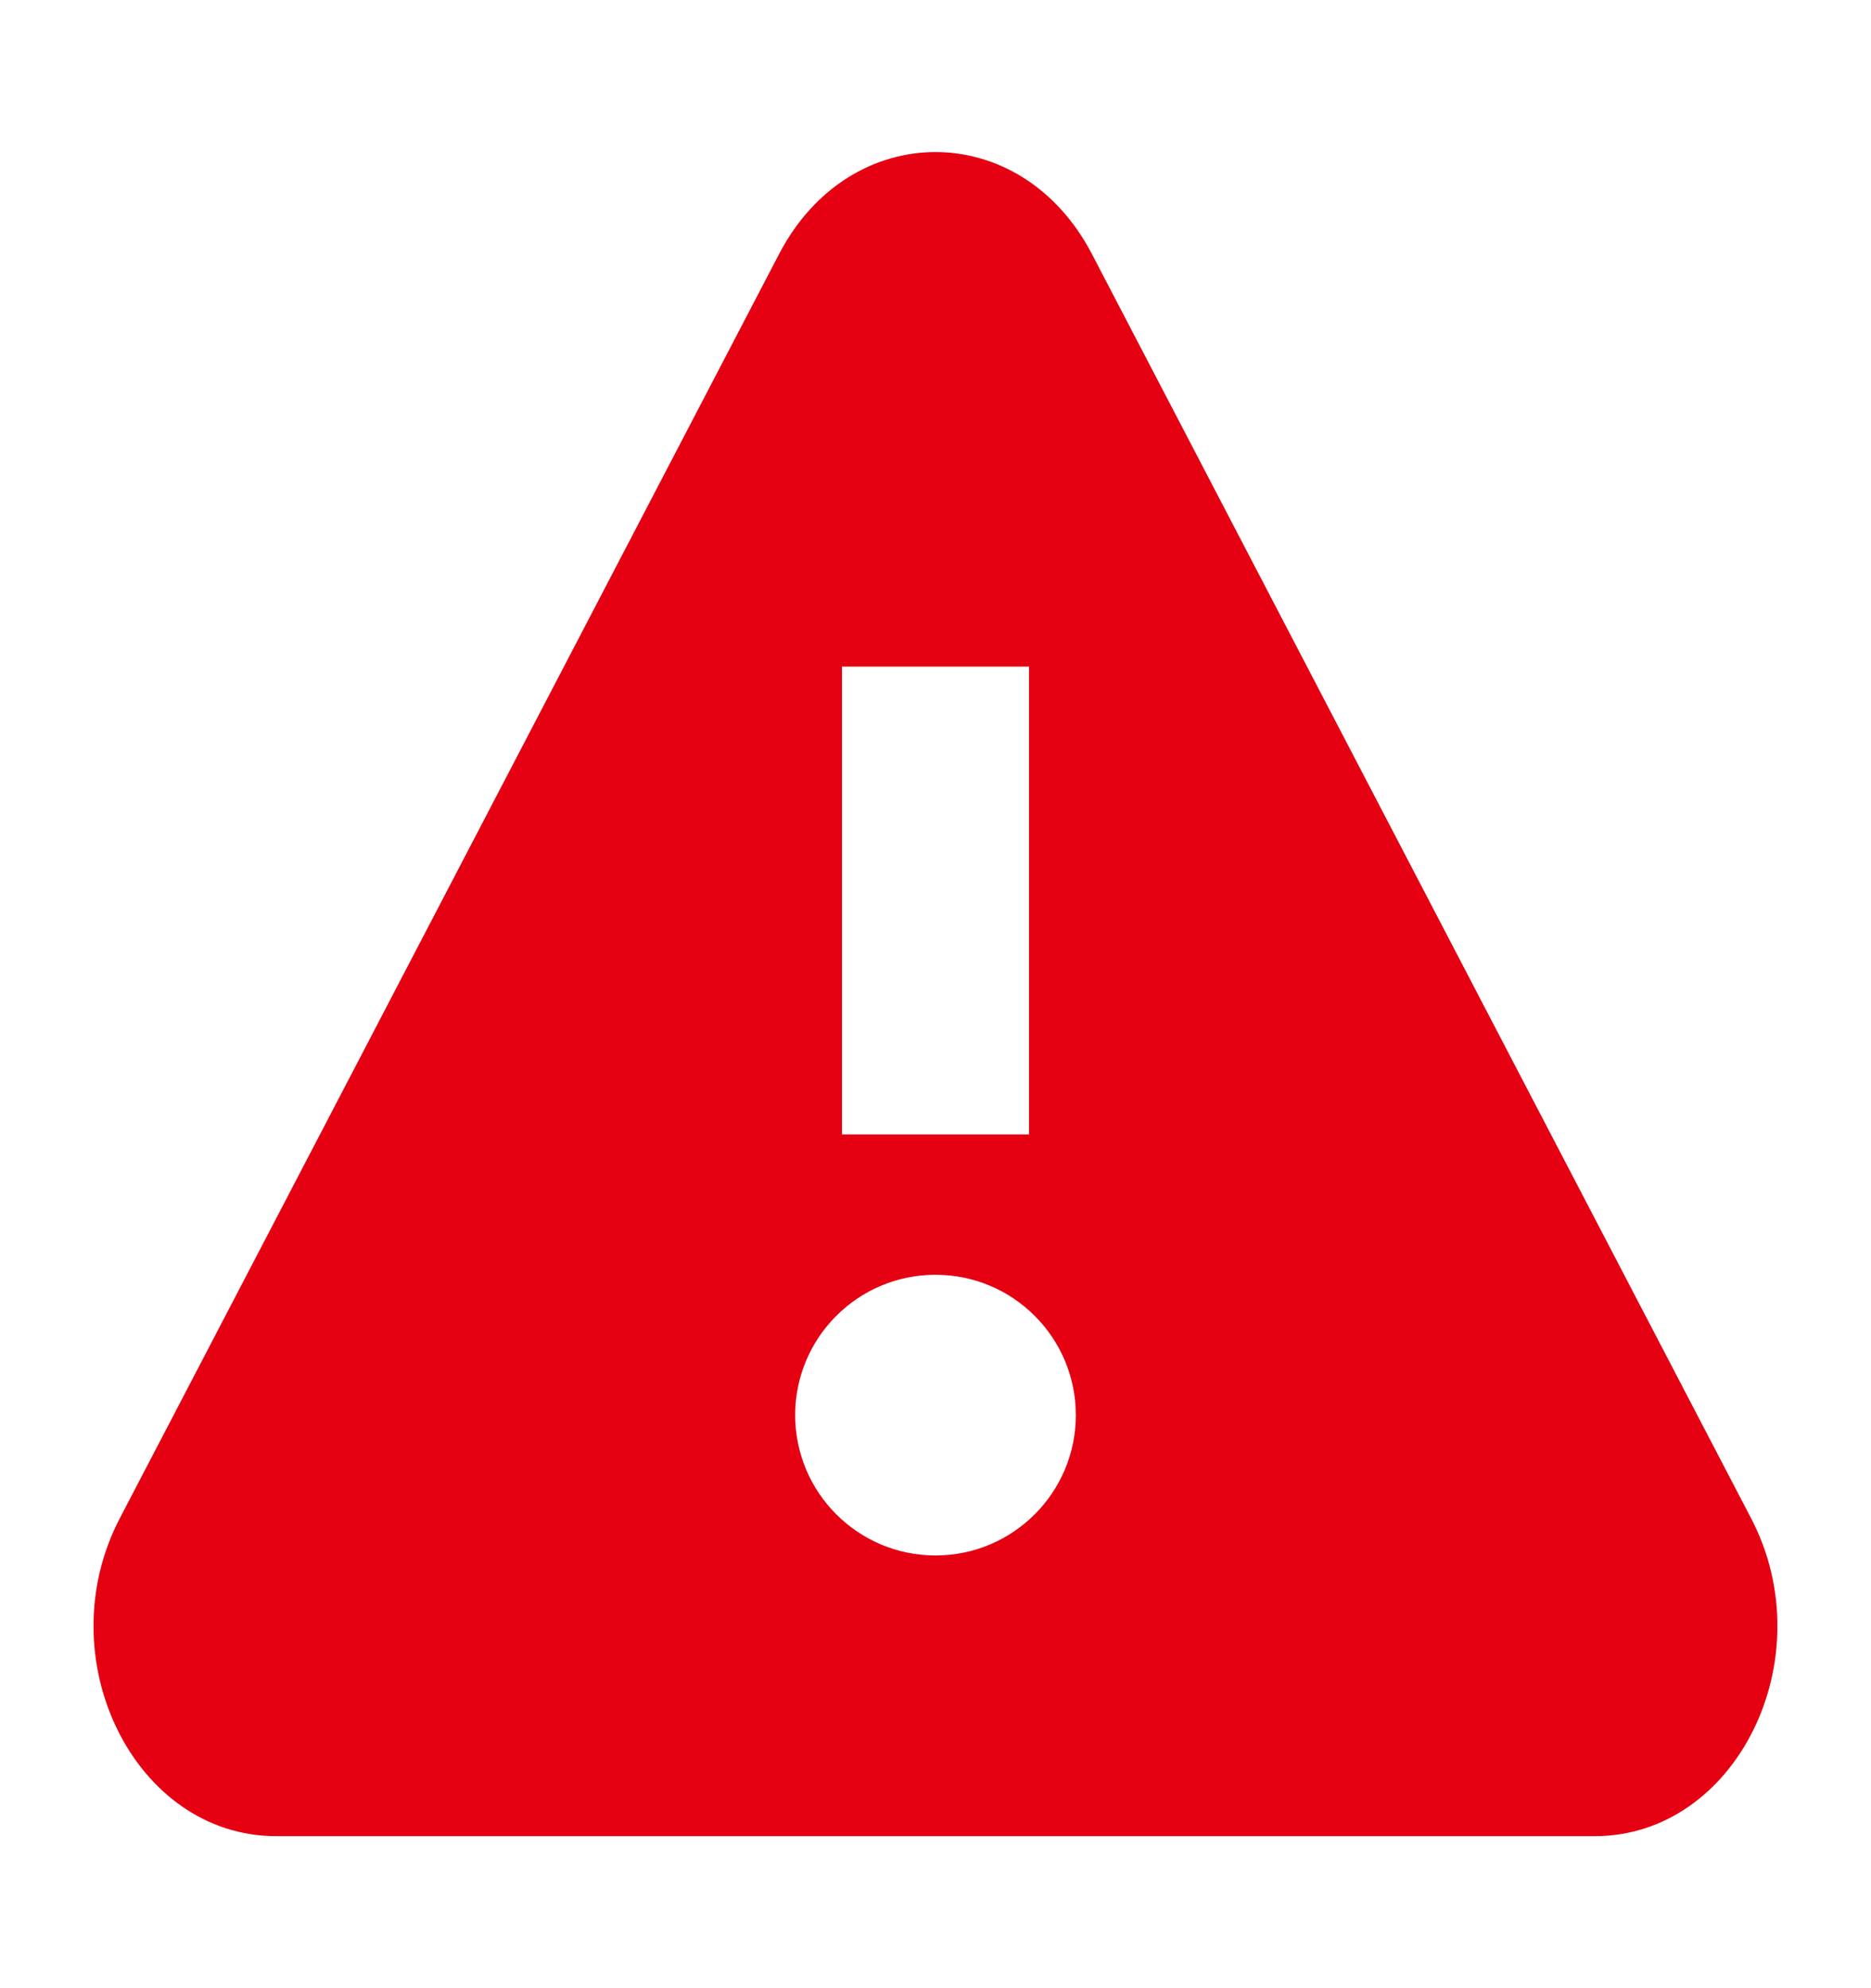
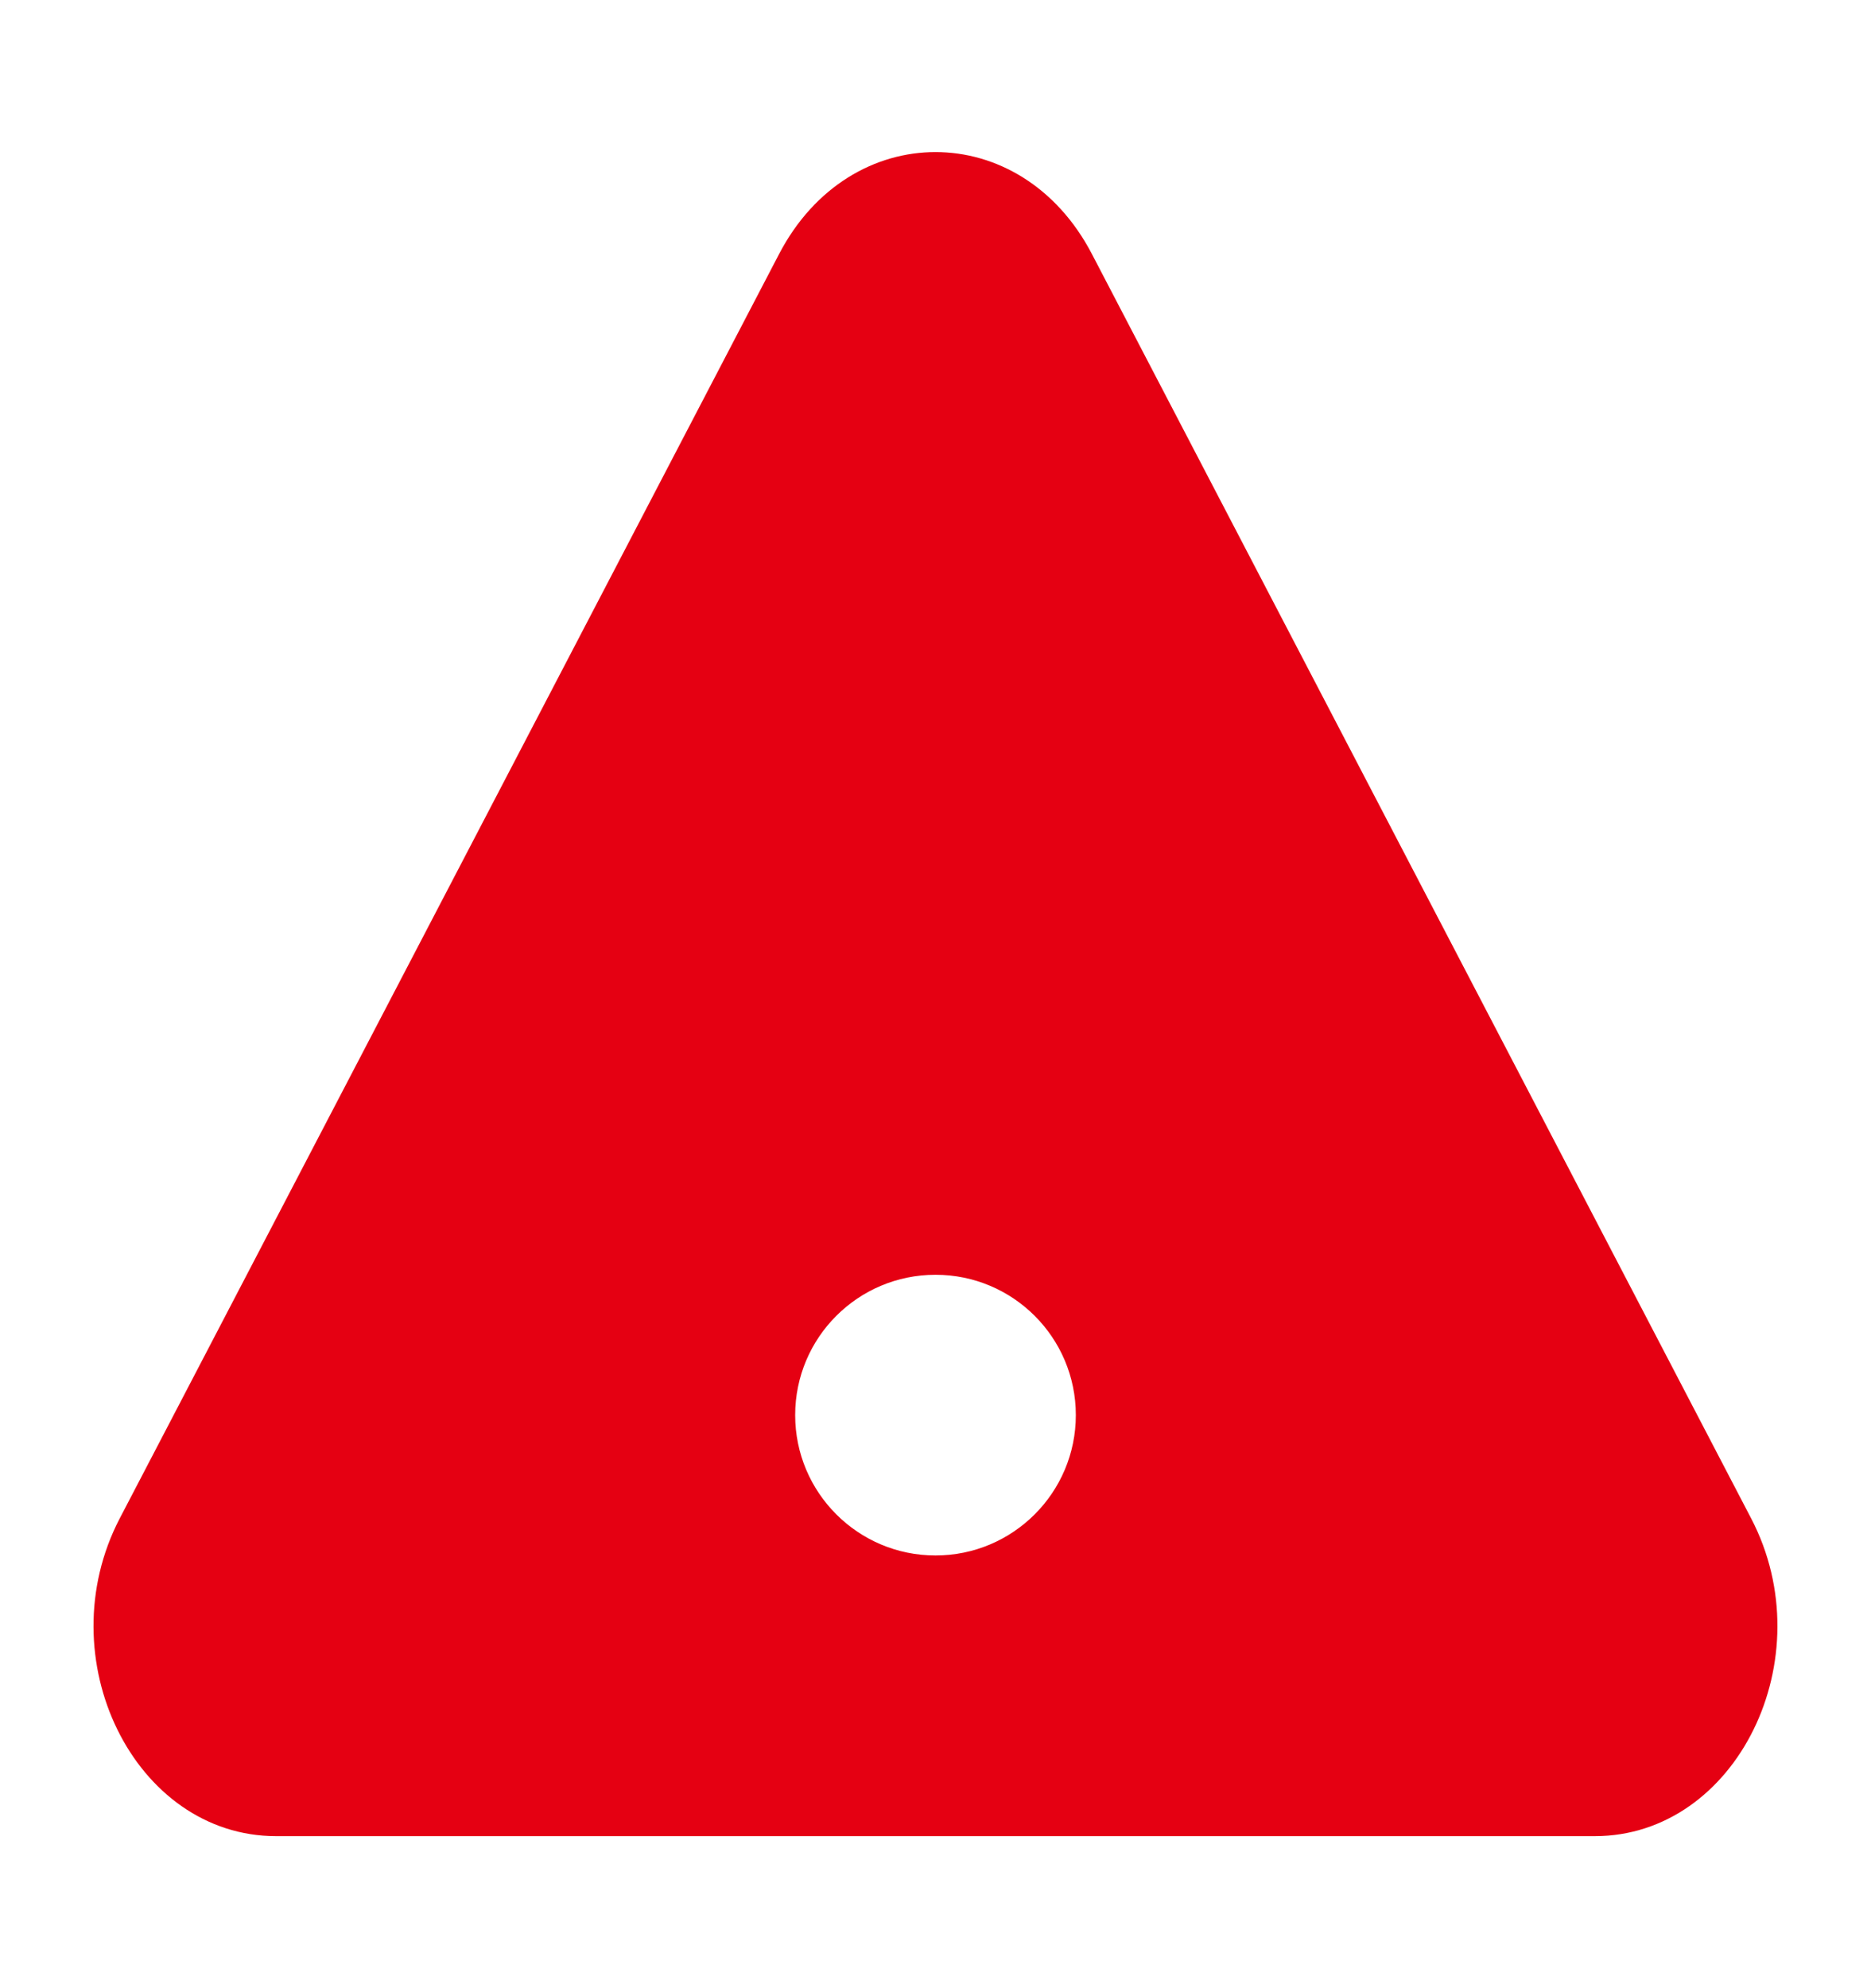
<svg xmlns="http://www.w3.org/2000/svg" width="16" height="17" viewBox="0 0 16 17" fill="none">
-   <path fill-rule="evenodd" clip-rule="evenodd" d="M6.663 2.171C7.269 1.01 8.731 1.01 9.337 2.171L14.975 12.983C15.599 14.179 14.85 15.7 13.638 15.7H2.361C1.149 15.7 0.401 14.179 1.024 12.983L6.663 2.171ZM7.2 9.7V5.7H8.8V9.7H7.2ZM8 13.3C7.337 13.3 6.8 12.762 6.8 12.1C6.8 11.437 7.337 10.9 8 10.9C8.663 10.9 9.2 11.437 9.2 12.1C9.2 12.762 8.663 13.3 8 13.3Z" fill="#E50012" />
+   <path fill-rule="evenodd" clip-rule="evenodd" d="M6.663 2.171C7.269 1.01 8.731 1.01 9.337 2.171L14.975 12.983C15.599 14.179 14.85 15.7 13.638 15.7H2.361C1.149 15.7 0.401 14.179 1.024 12.983L6.663 2.171ZM7.2 9.7H8.8V9.7H7.2ZM8 13.3C7.337 13.3 6.8 12.762 6.8 12.1C6.8 11.437 7.337 10.9 8 10.9C8.663 10.9 9.2 11.437 9.2 12.1C9.2 12.762 8.663 13.3 8 13.3Z" fill="#E50012" />
</svg>